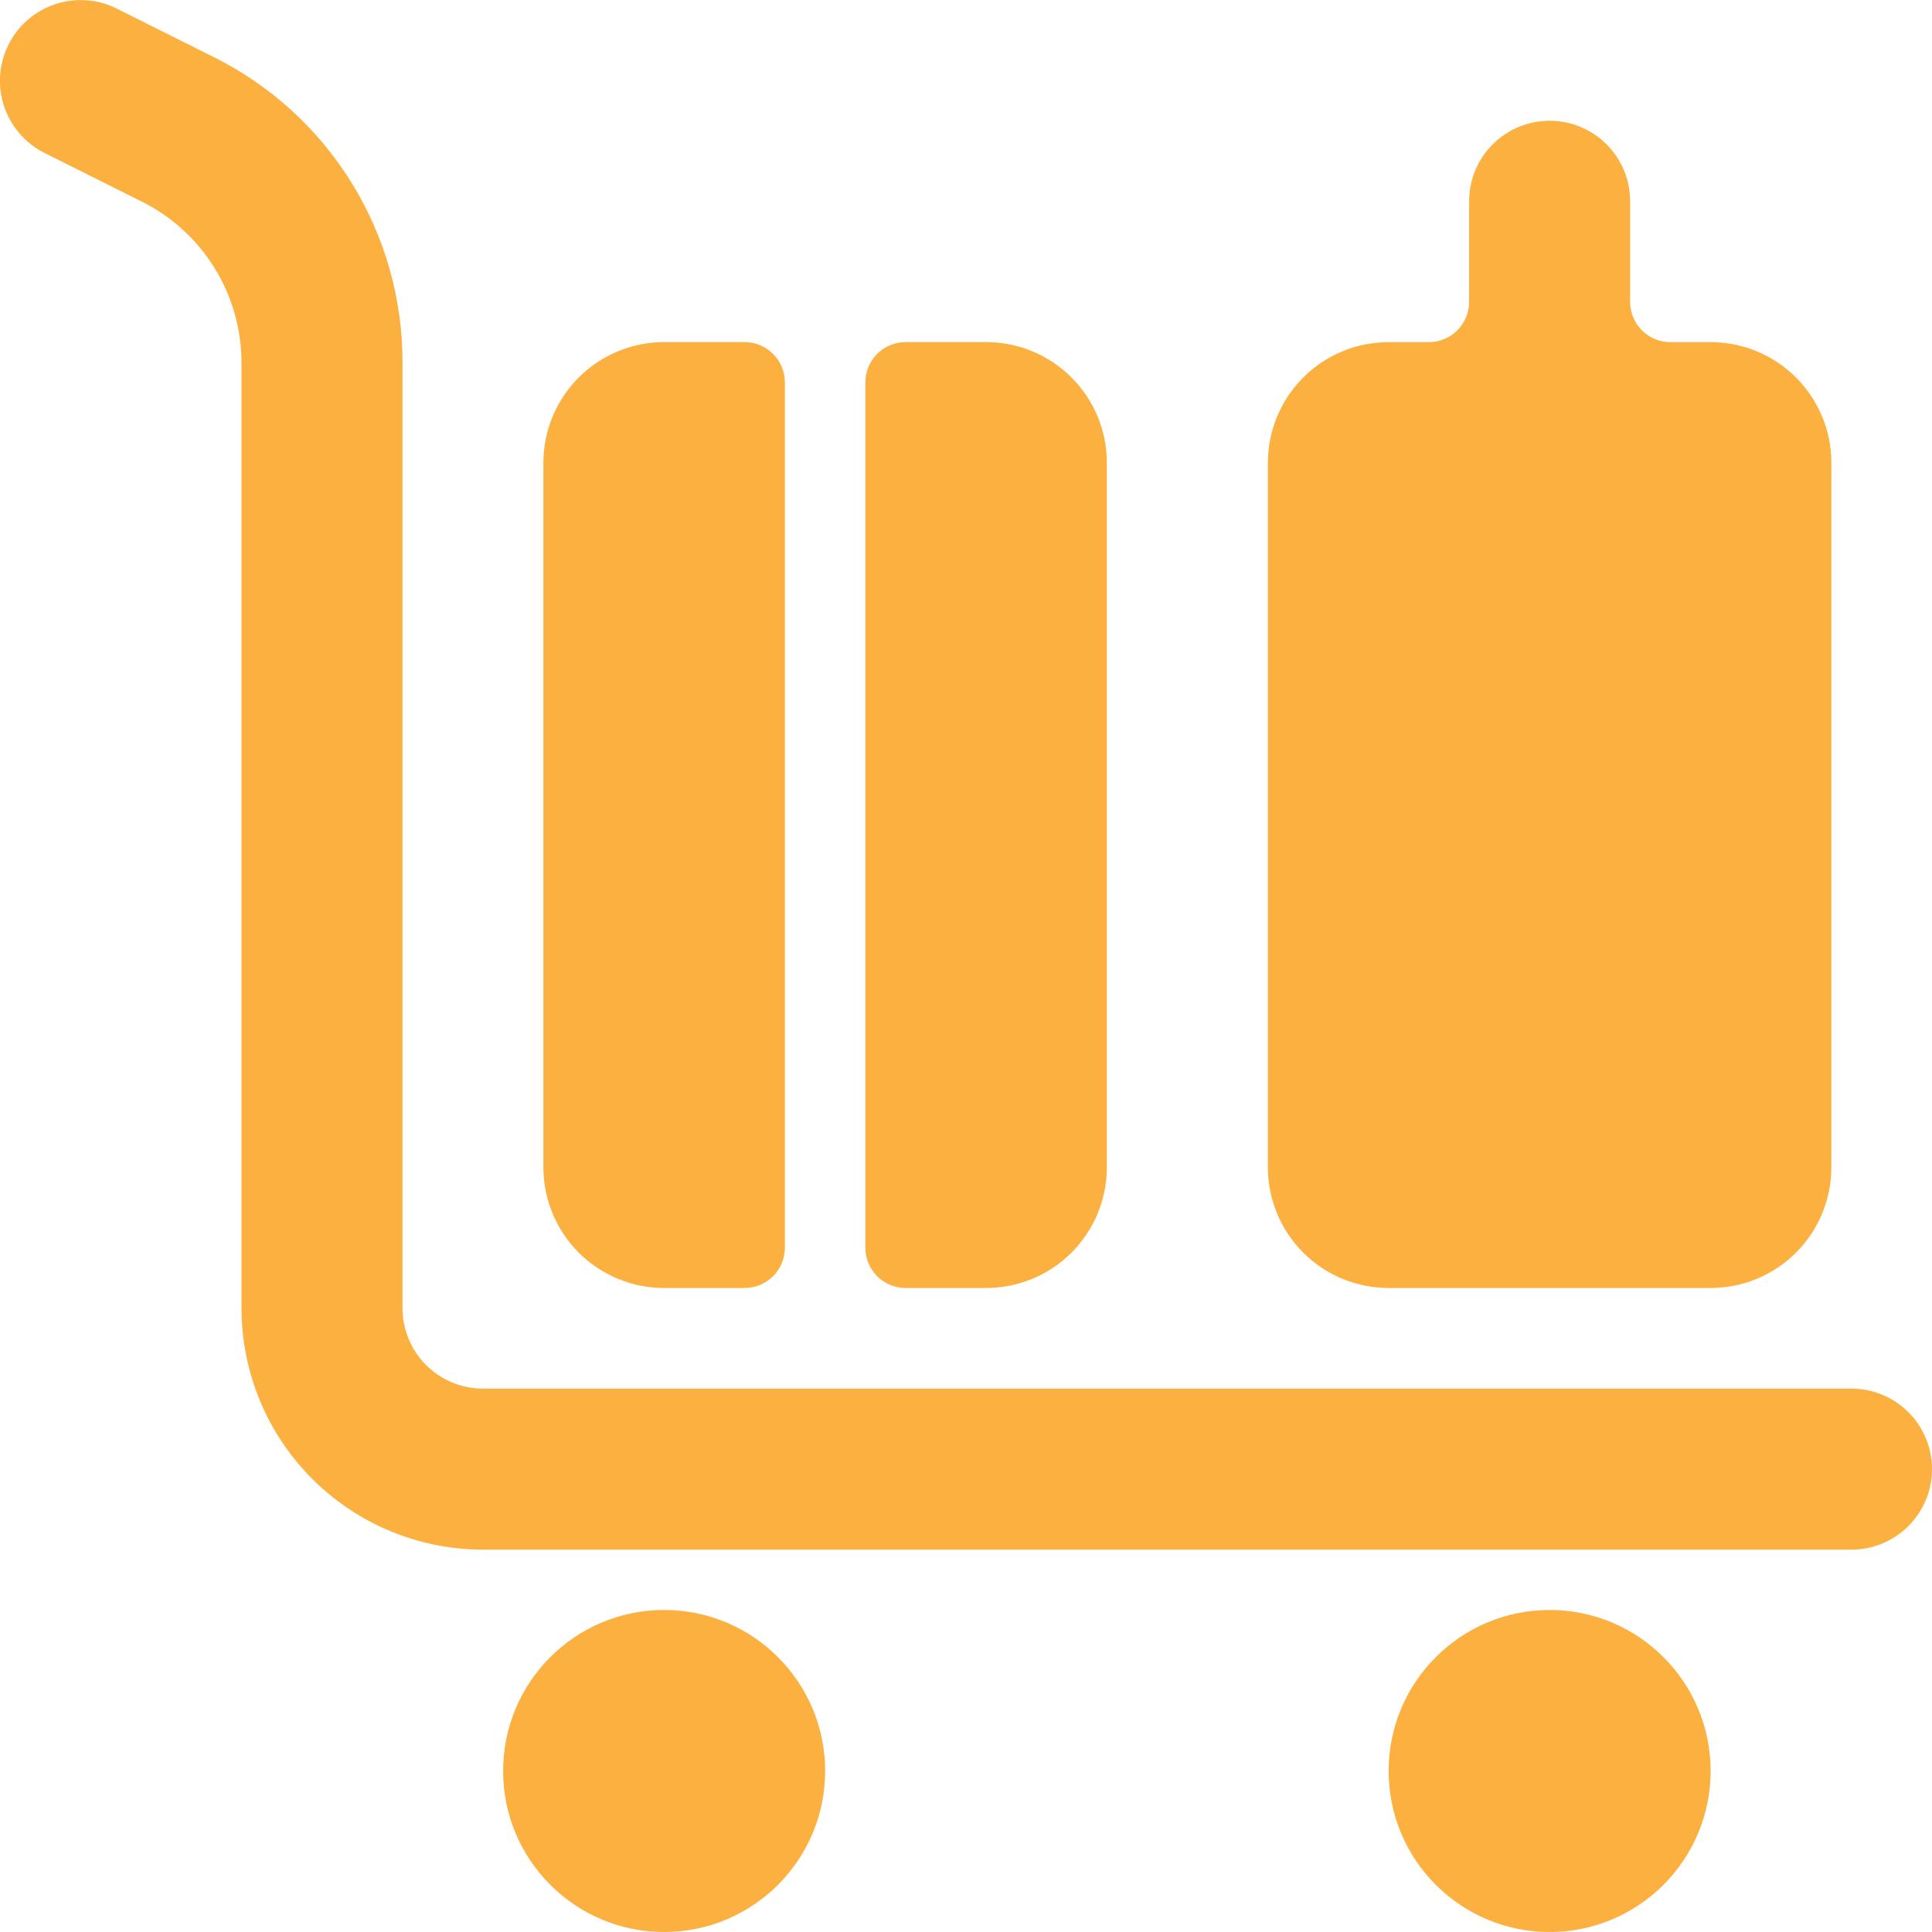
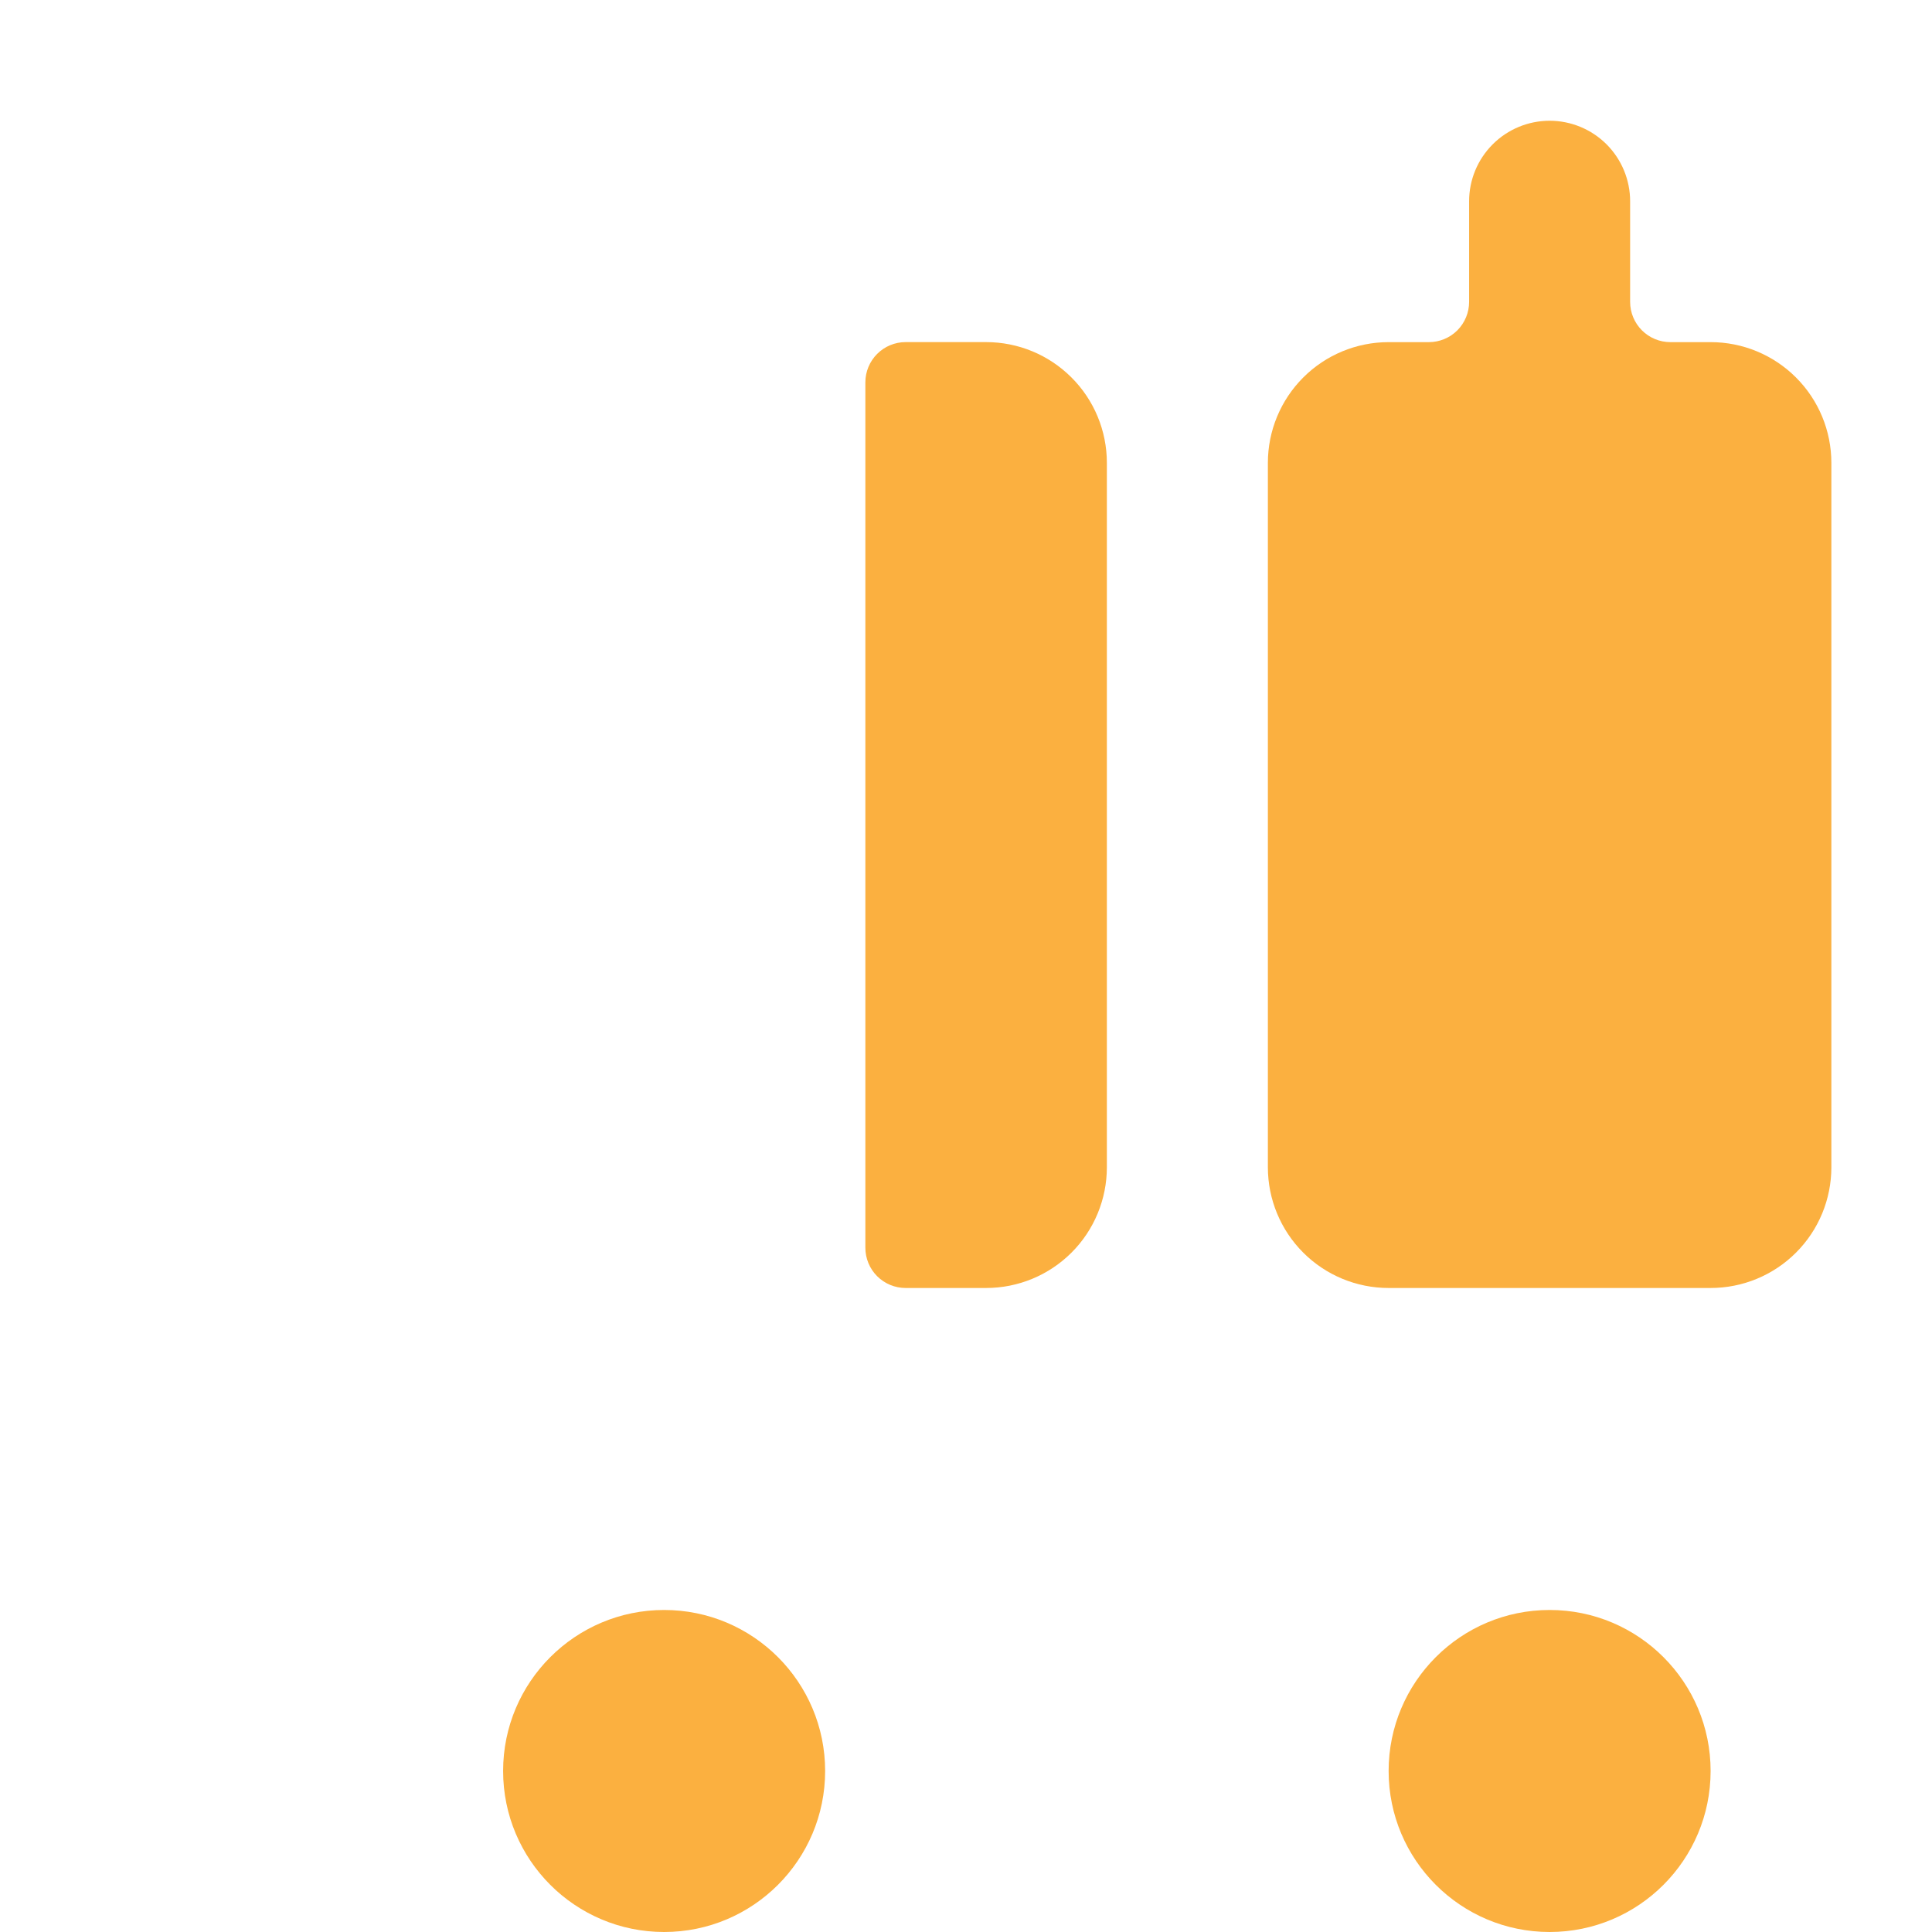
<svg xmlns="http://www.w3.org/2000/svg" width="56" height="56" viewBox="0 0 56 56" fill="none">
  <path d="M19.25 56C21.827 56 23.917 53.91 23.917 51.333C23.917 48.756 21.827 46.666 19.25 46.666C16.673 46.666 14.583 48.756 14.583 51.333C14.583 53.91 16.673 56 19.25 56Z" fill="#FBB040" />
  <path d="M44.917 56C47.494 56 49.583 53.91 49.583 51.333C49.583 48.756 47.494 46.666 44.917 46.666C42.339 46.666 40.25 48.756 40.25 51.333C40.25 53.91 42.339 56 44.917 56Z" fill="#FBB040" />
-   <path d="M53.667 40.25H14C13.381 40.25 12.788 40.004 12.35 39.567C11.912 39.129 11.667 38.535 11.667 37.917V10.519C11.672 8.676 11.162 6.868 10.193 5.301C9.225 3.733 7.836 2.469 6.186 1.65L3.386 0.25C2.831 -0.028 2.188 -0.074 1.6 0.122C1.011 0.317 0.524 0.739 0.246 1.294C-0.032 1.849 -0.078 2.491 0.118 3.08C0.314 3.669 0.735 4.155 1.29 4.433L4.09 5.833C4.964 6.265 5.7 6.932 6.214 7.761C6.728 8.589 7.001 9.544 7 10.519V37.917C7 39.773 7.737 41.554 9.05 42.866C10.363 44.179 12.143 44.917 14 44.917H53.667C54.285 44.917 54.879 44.671 55.316 44.233C55.754 43.796 56 43.202 56 42.583C56 41.965 55.754 41.371 55.316 40.933C54.879 40.496 54.285 40.25 53.667 40.25Z" fill="#FBB040" />
  <path d="M40.25 37.333H49.583C50.512 37.333 51.402 36.965 52.058 36.308C52.715 35.652 53.083 34.762 53.083 33.833V13.417C53.083 12.488 52.715 11.598 52.058 10.942C51.402 10.285 50.512 9.917 49.583 9.917H48.417C48.107 9.917 47.81 9.794 47.592 9.575C47.373 9.356 47.25 9.059 47.25 8.75V5.833C47.25 5.214 47.004 4.621 46.567 4.183C46.129 3.746 45.535 3.5 44.917 3.5C44.298 3.5 43.704 3.746 43.267 4.183C42.829 4.621 42.583 5.214 42.583 5.833V8.75C42.583 9.059 42.46 9.356 42.242 9.575C42.023 9.794 41.726 9.917 41.417 9.917H40.25C39.322 9.917 38.431 10.285 37.775 10.942C37.119 11.598 36.75 12.488 36.75 13.417V33.833C36.75 34.762 37.119 35.652 37.775 36.308C38.431 36.965 39.322 37.333 40.25 37.333Z" fill="#FBB040" />
-   <path d="M19.25 37.333H21.583C21.893 37.333 22.189 37.21 22.408 36.992C22.627 36.773 22.75 36.476 22.75 36.166V11.083C22.75 10.774 22.627 10.477 22.408 10.258C22.189 10.039 21.893 9.916 21.583 9.916H19.25C18.322 9.916 17.431 10.285 16.775 10.942C16.119 11.598 15.75 12.488 15.75 13.416V33.833C15.75 34.761 16.119 35.652 16.775 36.308C17.431 36.964 18.322 37.333 19.25 37.333Z" fill="#FBB040" />
  <path d="M26.25 37.333H28.583C29.512 37.333 30.402 36.964 31.058 36.308C31.715 35.652 32.083 34.761 32.083 33.833V13.416C32.083 12.488 31.715 11.598 31.058 10.942C30.402 10.285 29.512 9.916 28.583 9.916H26.25C25.941 9.916 25.644 10.039 25.425 10.258C25.206 10.477 25.083 10.774 25.083 11.083V36.166C25.083 36.476 25.206 36.773 25.425 36.992C25.644 37.21 25.941 37.333 26.25 37.333Z" fill="#FBB040" />
</svg>